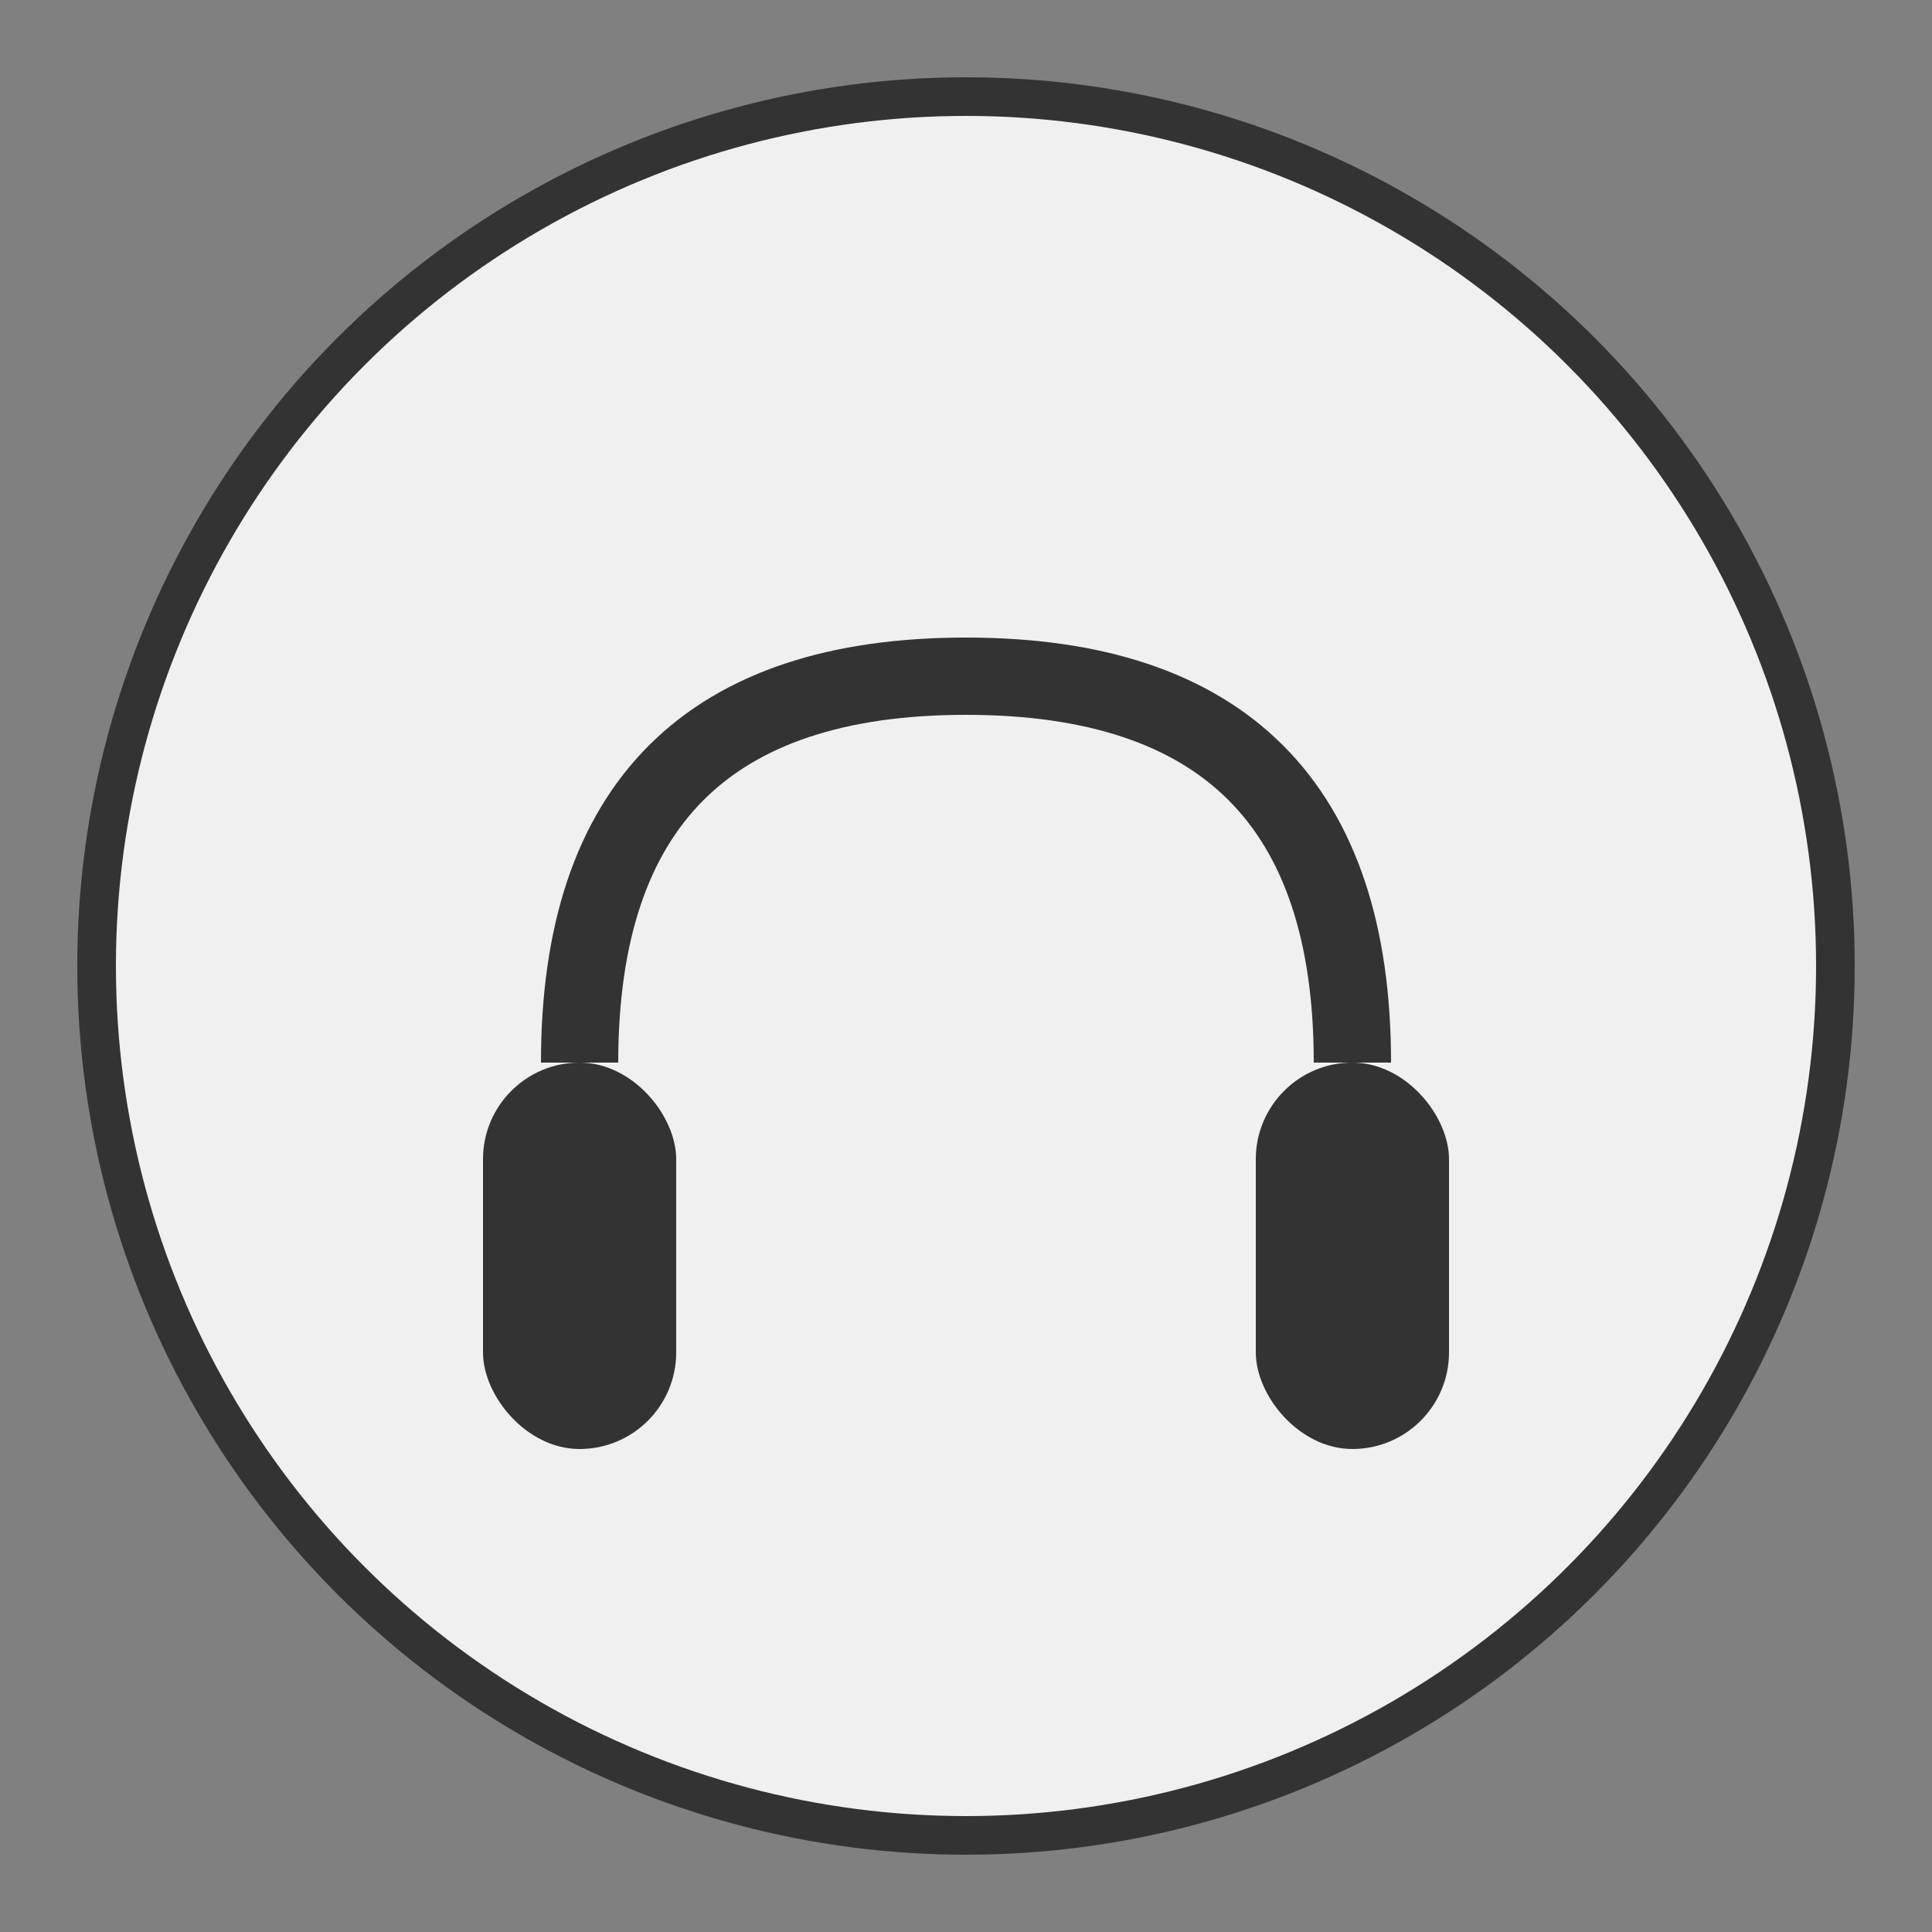
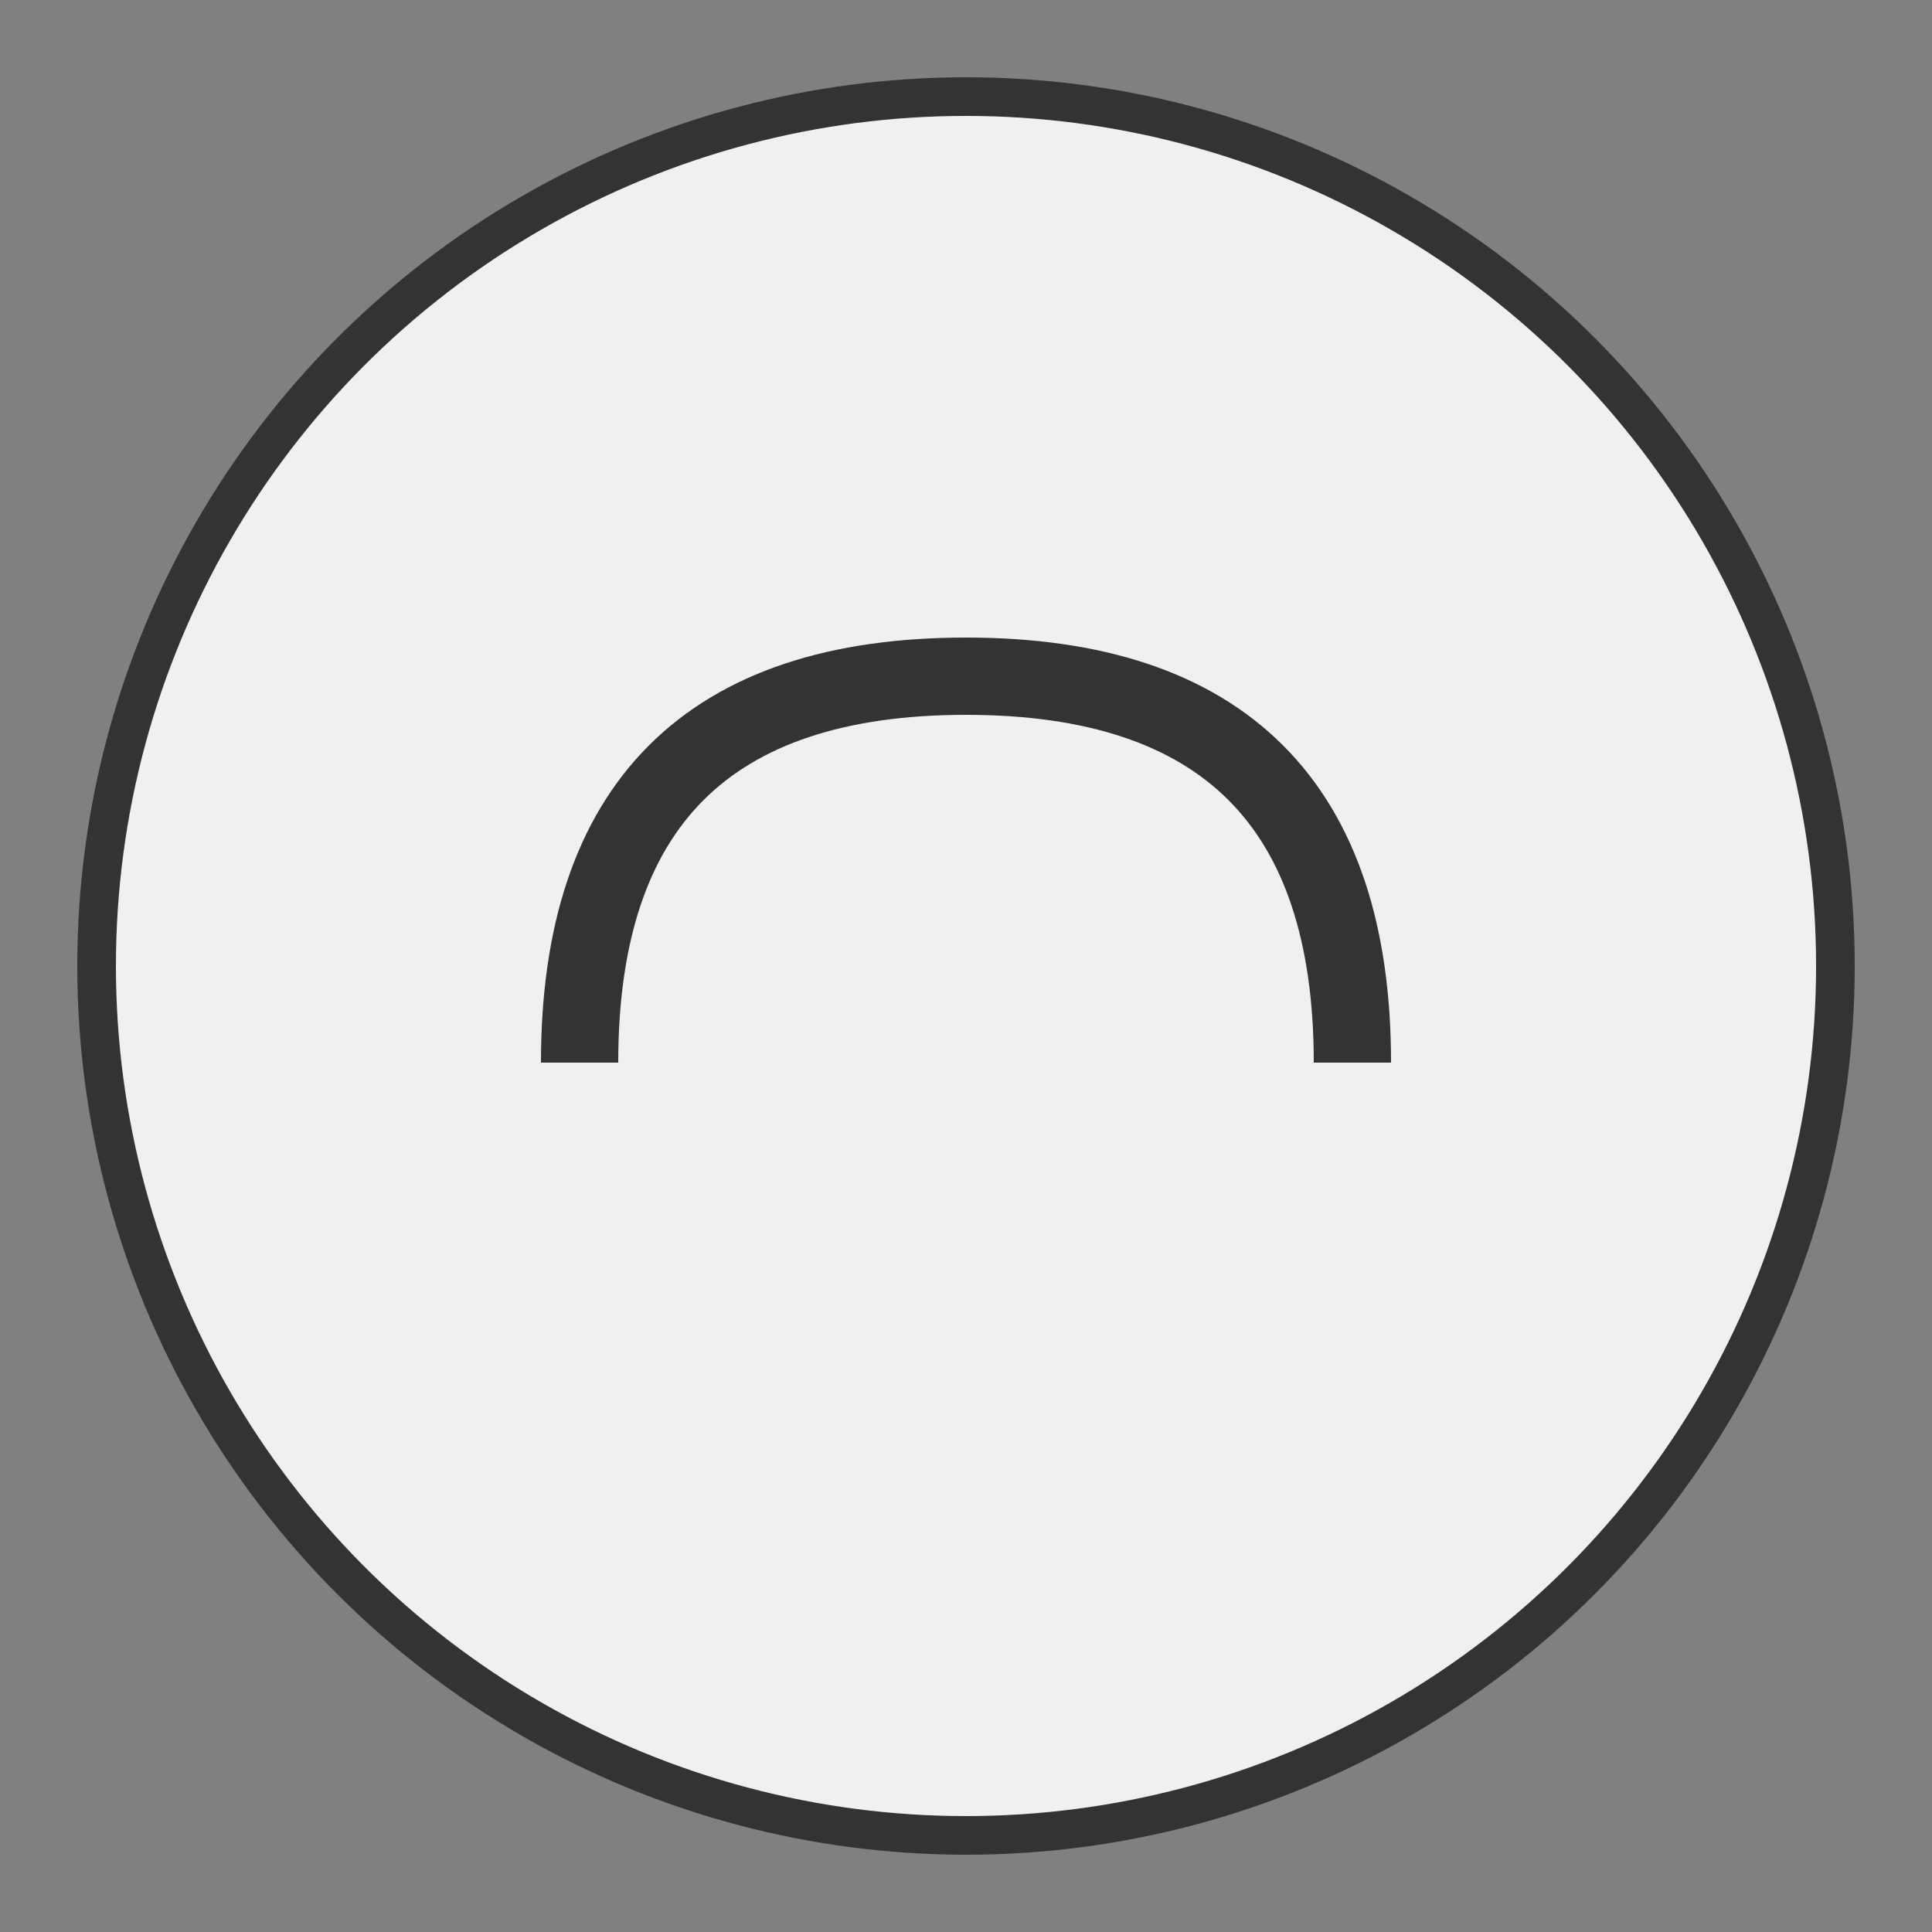
<svg xmlns="http://www.w3.org/2000/svg" viewBox="0 0 100 100">
  <rect x="0" y="0" width="100" height="100" fill="#808080" stroke="none" />
  <circle cx="50" cy="50" r="45" fill="#f0f0f0" stroke="#333" stroke-width="2" />
  <path d="M30 55 Q30 35, 50 35 Q70 35, 70 55" fill="none" stroke="#333" stroke-width="4" />
-   <rect x="25" y="55" width="10" height="20" rx="5" fill="#333" />
-   <rect x="65" y="55" width="10" height="20" rx="5" fill="#333" />
</svg>